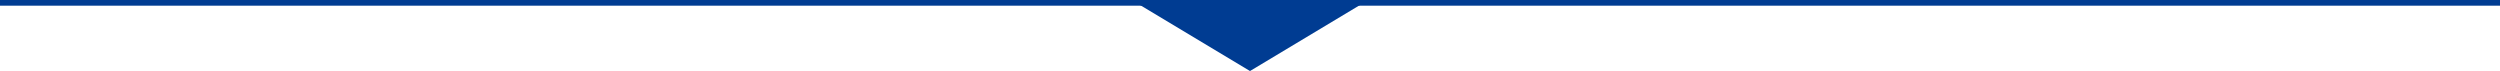
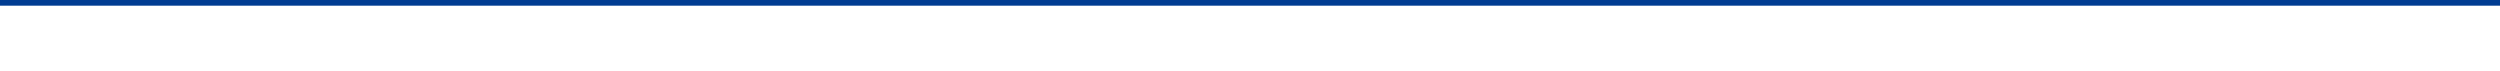
<svg xmlns="http://www.w3.org/2000/svg" width="880" height="25" viewBox="0 0 880 25">
  <defs>
    <style>.a{fill:#003c92;}</style>
  </defs>
  <g transform="translate(-80 -667)">
    <rect class="a" width="880" height="2" transform="translate(80 667)" />
-     <path class="a" d="M40,0,80,24H0Z" transform="translate(560 692) rotate(180)" />
  </g>
</svg>